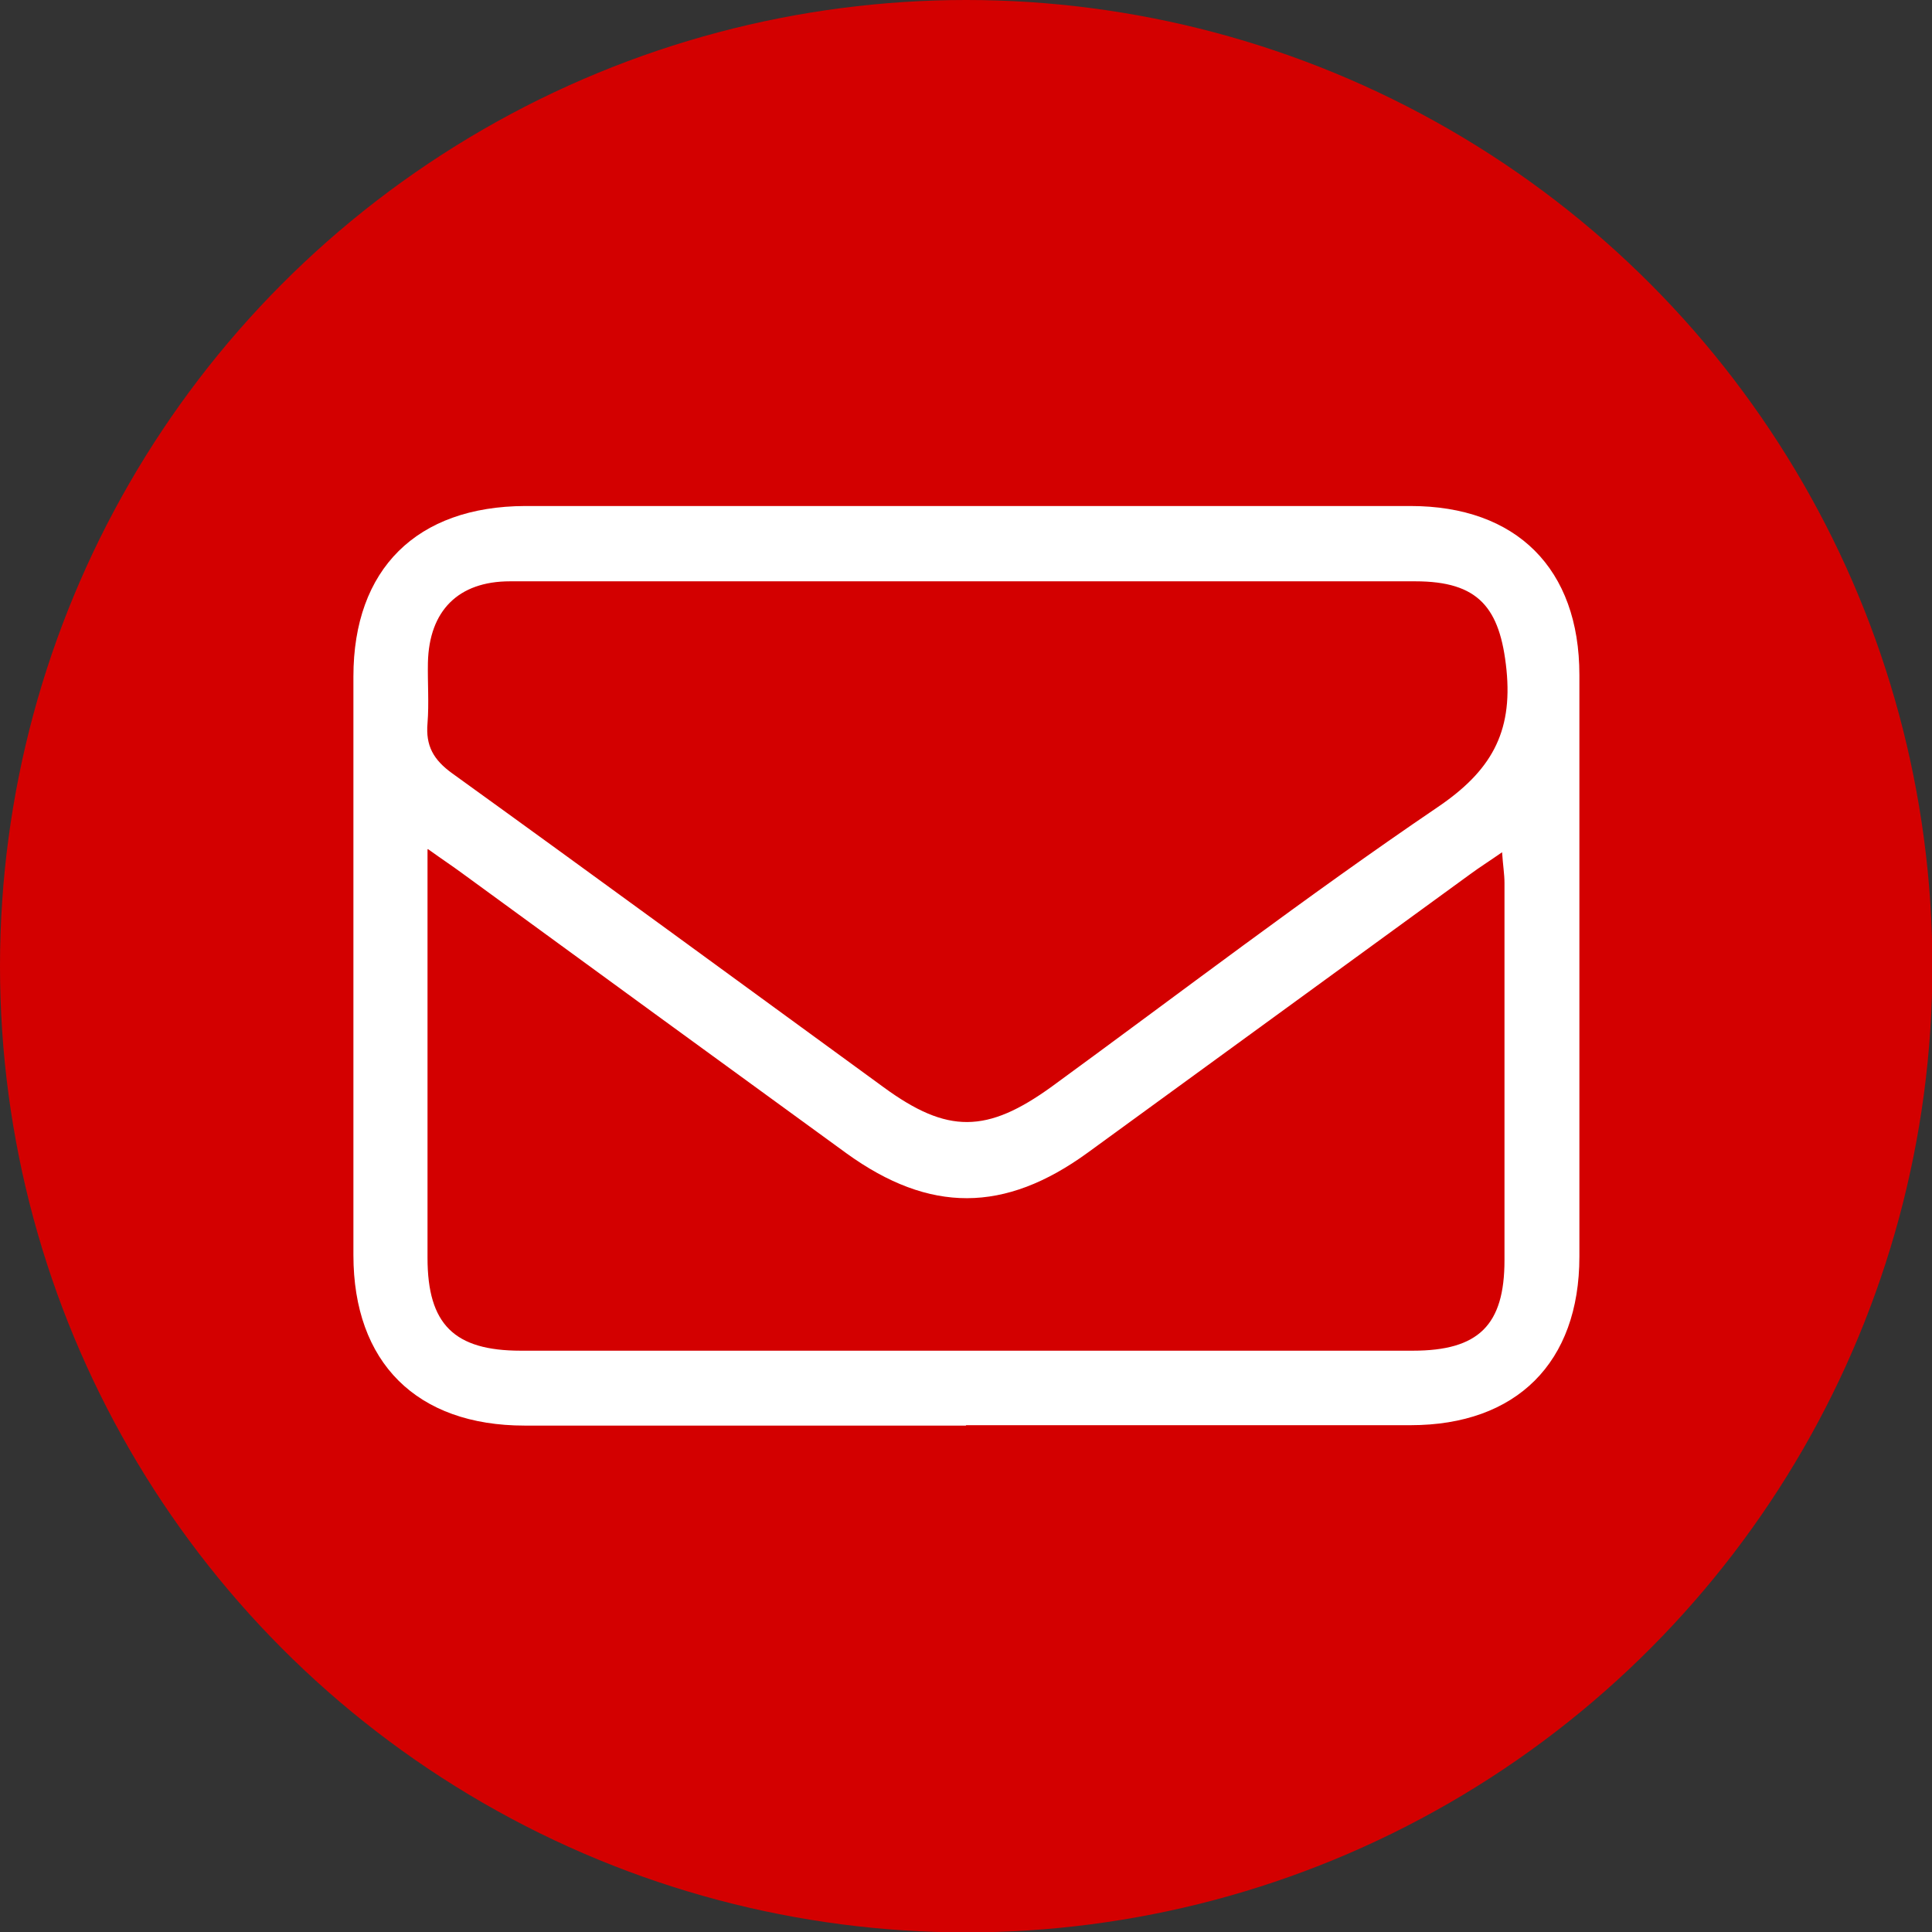
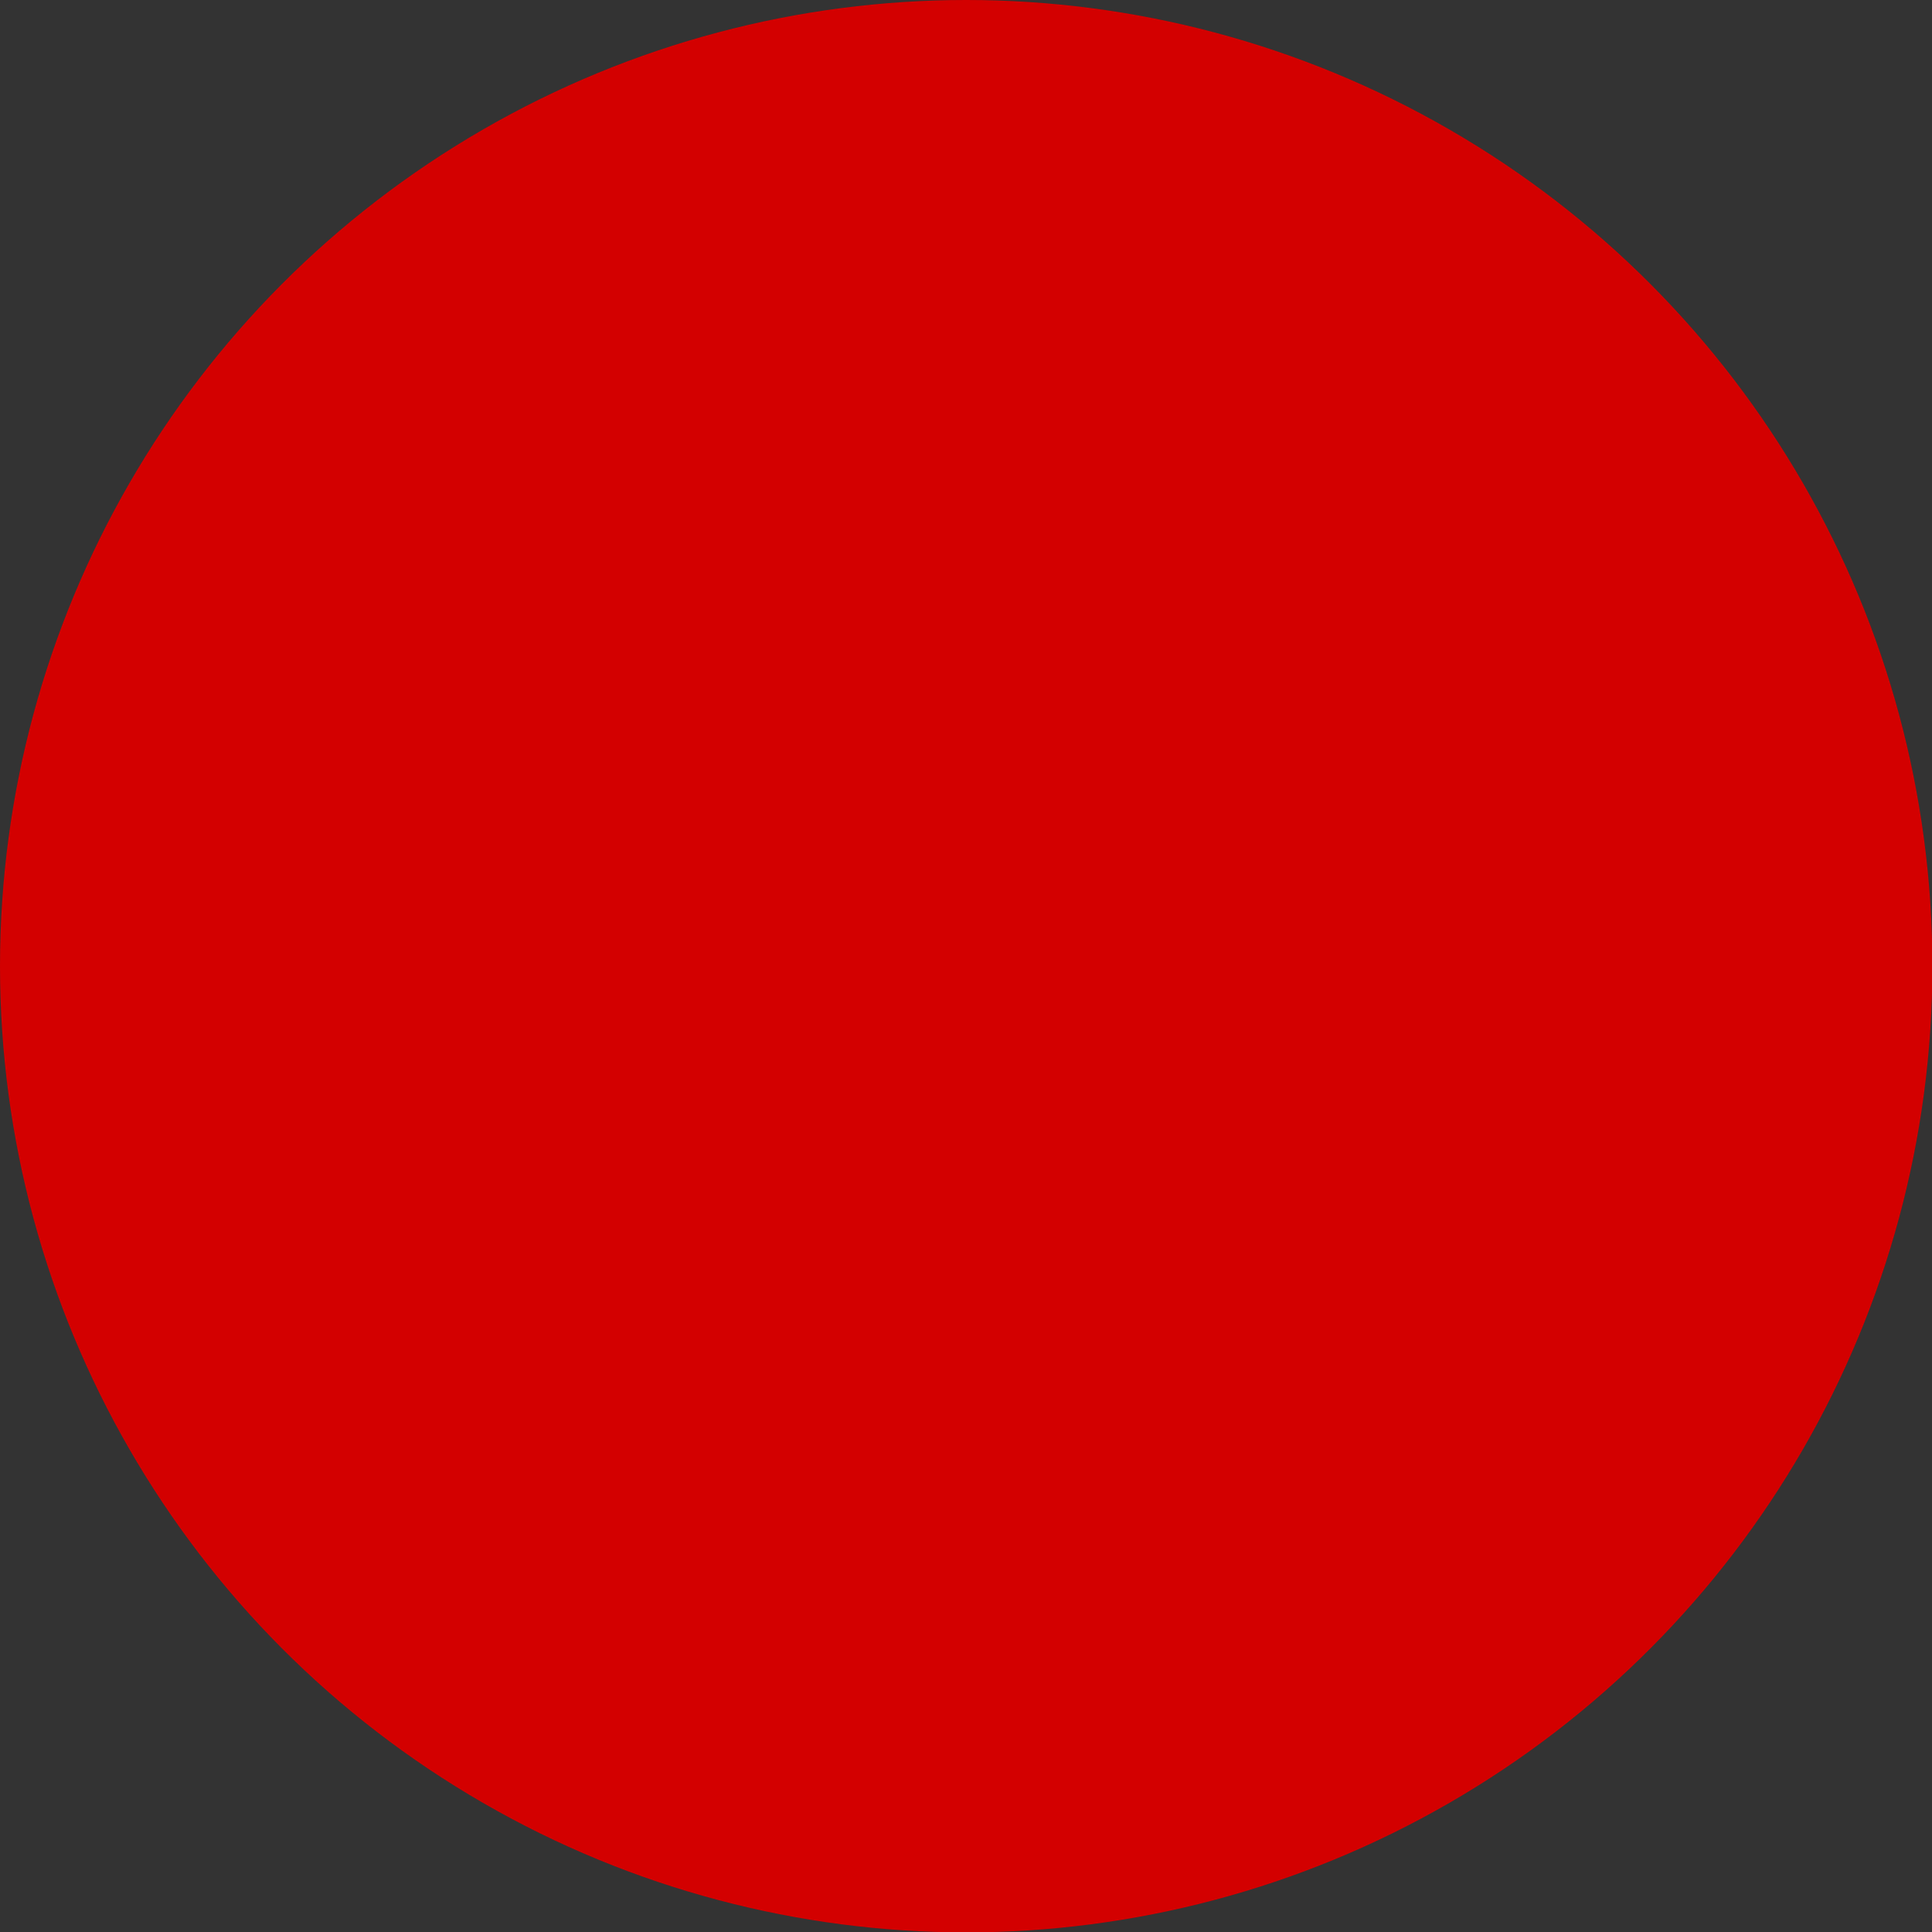
<svg xmlns="http://www.w3.org/2000/svg" id="Layer_2" viewBox="0 0 48.49 48.49">
  <rect x="0" y="0" width="48.49" height="48.49" fill="#333333" stroke="none" />
  <defs>
    <style>.cls-1{fill:#fff;}.cls-2{fill:#d30000;}</style>
  </defs>
  <g id="Layer_2-2">
    <g>
      <circle class="cls-2" cx="24.25" cy="24.25" r="24.25" />
-       <path class="cls-1" d="m24.24,35.78c-3.69,0-7.38,0-11.07,0-2.71,0-4.3-1.58-4.3-4.28,0-4.84,0-9.68,0-14.52,0-2.7,1.59-4.27,4.31-4.28,7.41,0,14.81,0,22.22,0,2.66,0,4.24,1.57,4.24,4.24,0,4.87,0,9.73,0,14.6,0,2.66-1.58,4.23-4.24,4.23-3.72,0-7.43,0-11.15,0Zm.03-21.19c-3.82,0-7.65,0-11.47,0-1.3,0-2.03.74-2.06,2.04-.01.51.03,1.02-.01,1.52-.05.57.15.92.62,1.26,3.62,2.61,7.22,5.25,10.83,7.88,1.6,1.17,2.59,1.16,4.22-.02,3.22-2.35,6.38-4.77,9.68-7.01,1.33-.9,1.89-1.86,1.73-3.45-.16-1.56-.7-2.22-2.29-2.22-3.74,0-7.49,0-11.23,0Zm-13.54,6.73c0,3.57,0,6.91,0,10.25,0,1.67.67,2.33,2.34,2.33,7.46,0,14.93,0,22.39,0,1.65,0,2.3-.64,2.3-2.27,0-3.16,0-6.31,0-9.47,0-.22-.04-.45-.06-.77-.33.23-.57.38-.8.55-3.2,2.33-6.4,4.66-9.6,6.99-2.09,1.52-3.97,1.52-6.05.02-3.22-2.34-6.44-4.69-9.66-7.04-.23-.17-.46-.32-.85-.6Z" />
    </g>
  </g>
</svg>